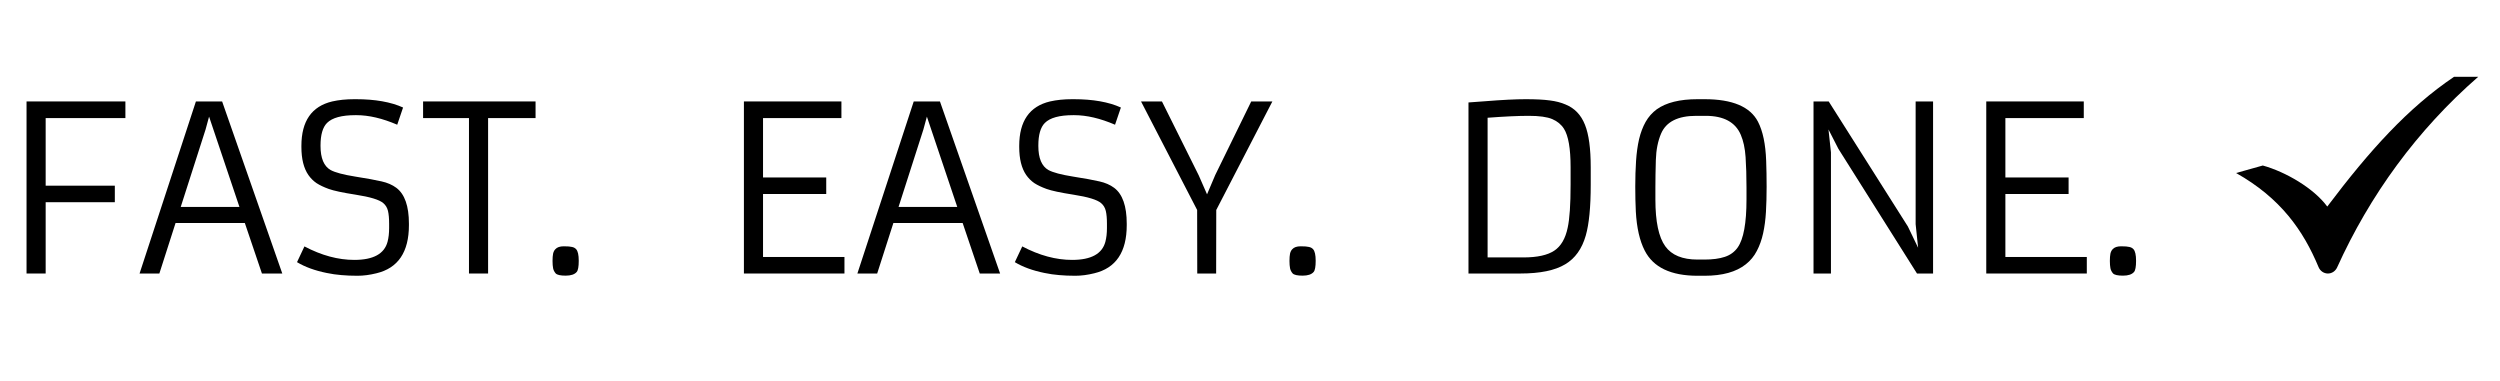
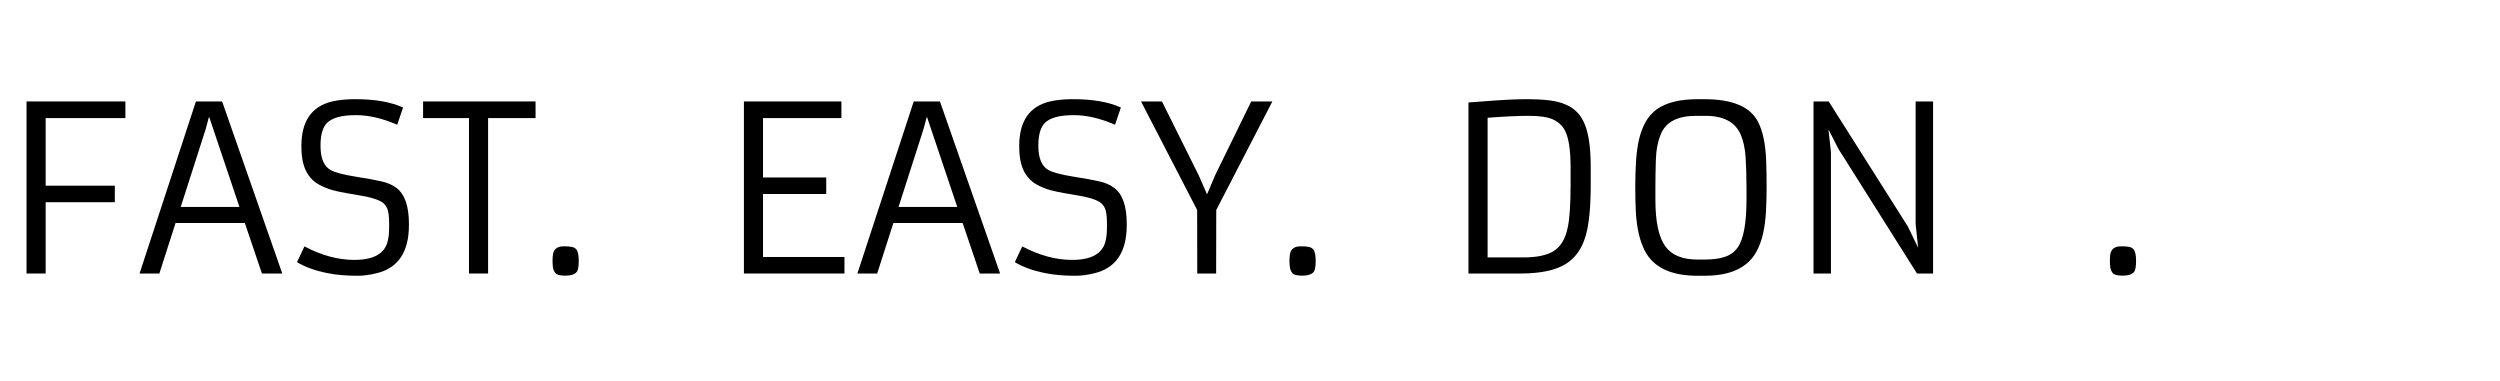
<svg xmlns="http://www.w3.org/2000/svg" width="1042" height="159" viewBox="0 0 1042 159" fill="none">
  <rect width="1042" height="159" fill="white" />
  <rect width="1042" height="159" fill="white" />
  <path d="M11.062 42.281H52.266V49.219H19.031V77.391H47.859V84.281H19.031V114H11.062V42.281Z" fill="black" />
  <path d="M81.656 42.281H92.578L117.656 114H109.172L102.047 92.953H73.172L66.422 114H58.172L81.656 42.281ZM99.797 86.25L87.141 48.609L85.688 53.953L75.328 86.25H99.797Z" fill="black" />
  <path d="M126.891 102.703C133.984 106.453 140.922 108.328 147.703 108.328C155.578 108.328 160.188 105.812 161.531 100.781C161.969 99.125 162.188 97.219 162.188 95.062V93.234C162.188 91.047 162.031 89.281 161.719 87.938C161.406 86.594 160.75 85.5 159.75 84.656C158.125 83.25 154.281 82.078 148.219 81.141C142.812 80.297 139.078 79.5 137.016 78.75C134.953 78 133.25 77.188 131.906 76.312C130.594 75.406 129.469 74.281 128.531 72.938C126.594 70.125 125.625 66.234 125.625 61.266V60.797C125.625 50.484 129.906 44.312 138.469 42.281C141.188 41.656 144.266 41.344 147.703 41.344H148.312C156.344 41.344 162.906 42.5 168 44.812L165.562 51.984C159.406 49.328 153.734 48 148.547 48H148.125C142.406 48 138.469 49.078 136.312 51.234C134.5 53.047 133.594 56.188 133.594 60.656V60.844C133.594 65.938 135 69.281 137.812 70.875C139.719 71.906 143.125 72.812 148.031 73.594C152.969 74.375 156.641 75.047 159.047 75.609C161.453 76.141 163.5 77.031 165.188 78.281C168.688 80.906 170.438 85.891 170.438 93.234V93.844C170.438 105.062 165.922 111.75 156.891 113.906C154.109 114.594 151.484 114.938 149.016 114.938C146.547 114.938 144.297 114.844 142.266 114.656C140.266 114.5 138.219 114.203 136.125 113.766C131.219 112.766 127.109 111.266 123.797 109.266L126.891 102.703Z" fill="black" />
  <path d="M195.469 49.219H176.344V42.281H223.219V49.219H203.438V114H195.469V49.219Z" fill="black" />
  <path d="M231.609 113.953C231.047 113.297 230.688 112.578 230.531 111.797C230.375 110.984 230.297 109.969 230.297 108.75C230.297 107.5 230.375 106.484 230.531 105.703C230.719 104.922 231.031 104.312 231.469 103.875C232.188 103.062 233.359 102.656 234.984 102.656C236.609 102.656 237.766 102.75 238.453 102.938C239.172 103.094 239.734 103.406 240.141 103.875C240.859 104.656 241.219 106.266 241.219 108.703C241.219 111.141 240.938 112.688 240.375 113.344C239.5 114.375 237.969 114.891 235.781 114.891C233.594 114.891 232.203 114.578 231.609 113.953Z" fill="black" />
  <rect width="1042" height="159" fill="white" />
  <path d="M310.062 42.281H350.703V49.219H318.031V73.969H344.375V80.859H318.031V107.109H351.969V114H310.062V42.281Z" fill="black" />
  <path d="M380.844 42.281H391.766L416.844 114H408.359L401.234 92.953H372.359L365.609 114H357.359L380.844 42.281ZM398.984 86.25L386.328 48.609L384.875 53.953L374.516 86.25H398.984Z" fill="black" />
  <path d="M426.078 102.703C433.172 106.453 440.109 108.328 446.891 108.328C454.766 108.328 459.375 105.812 460.719 100.781C461.156 99.125 461.375 97.219 461.375 95.062V93.234C461.375 91.047 461.219 89.281 460.906 87.938C460.594 86.594 459.938 85.5 458.938 84.656C457.312 83.25 453.469 82.078 447.406 81.141C442 80.297 438.266 79.5 436.203 78.75C434.141 78 432.438 77.188 431.094 76.312C429.781 75.406 428.656 74.281 427.719 72.938C425.781 70.125 424.812 66.234 424.812 61.266V60.797C424.812 50.484 429.094 44.312 437.656 42.281C440.375 41.656 443.453 41.344 446.891 41.344H447.5C455.531 41.344 462.094 42.5 467.188 44.812L464.75 51.984C458.594 49.328 452.922 48 447.734 48H447.312C441.594 48 437.656 49.078 435.5 51.234C433.688 53.047 432.781 56.188 432.781 60.656V60.844C432.781 65.938 434.188 69.281 437 70.875C438.906 71.906 442.312 72.812 447.219 73.594C452.156 74.375 455.828 75.047 458.234 75.609C460.641 76.141 462.688 77.031 464.375 78.281C467.875 80.906 469.625 85.891 469.625 93.234V93.844C469.625 105.062 465.109 111.75 456.078 113.906C453.297 114.594 450.672 114.938 448.203 114.938C445.734 114.938 443.484 114.844 441.453 114.656C439.453 114.5 437.406 114.203 435.312 113.766C430.406 112.766 426.297 111.266 422.984 109.266L426.078 102.703Z" fill="black" />
  <path d="M498.969 87.516L475.578 42.281H484.297L499.625 73.078L503.094 81L506.516 72.938L521.516 42.281H530.328L506.938 87.516L506.891 114H499.016L498.969 87.516Z" fill="black" />
  <path d="M538.766 113.953C538.203 113.297 537.844 112.578 537.688 111.797C537.531 110.984 537.453 109.969 537.453 108.75C537.453 107.5 537.531 106.484 537.688 105.703C537.875 104.922 538.188 104.312 538.625 103.875C539.344 103.062 540.516 102.656 542.141 102.656C543.766 102.656 544.922 102.75 545.609 102.938C546.328 103.094 546.891 103.406 547.297 103.875C548.016 104.656 548.375 106.266 548.375 108.703C548.375 111.141 548.094 112.688 547.531 113.344C546.656 114.375 545.125 114.891 542.938 114.891C540.75 114.891 539.359 114.578 538.766 113.953Z" fill="black" />
  <path d="M11.062 42.281H52.266V49.219H19.031V77.391H47.859V84.281H19.031V114H11.062V42.281Z" fill="black" />
  <path d="M81.656 42.281H92.578L117.656 114H109.172L102.047 92.953H73.172L66.422 114H58.172L81.656 42.281ZM99.797 86.25L87.141 48.609L85.688 53.953L75.328 86.25H99.797Z" fill="black" />
  <path d="M126.891 102.703C133.984 106.453 140.922 108.328 147.703 108.328C155.578 108.328 160.188 105.812 161.531 100.781C161.969 99.125 162.188 97.219 162.188 95.062V93.234C162.188 91.047 162.031 89.281 161.719 87.938C161.406 86.594 160.75 85.5 159.75 84.656C158.125 83.25 154.281 82.078 148.219 81.141C142.812 80.297 139.078 79.5 137.016 78.75C134.953 78 133.25 77.188 131.906 76.312C130.594 75.406 129.469 74.281 128.531 72.938C126.594 70.125 125.625 66.234 125.625 61.266V60.797C125.625 50.484 129.906 44.312 138.469 42.281C141.188 41.656 144.266 41.344 147.703 41.344H148.312C156.344 41.344 162.906 42.5 168 44.812L165.562 51.984C159.406 49.328 153.734 48 148.547 48H148.125C142.406 48 138.469 49.078 136.312 51.234C134.5 53.047 133.594 56.188 133.594 60.656V60.844C133.594 65.938 135 69.281 137.812 70.875C139.719 71.906 143.125 72.812 148.031 73.594C152.969 74.375 156.641 75.047 159.047 75.609C161.453 76.141 163.5 77.031 165.188 78.281C168.688 80.906 170.438 85.891 170.438 93.234V93.844C170.438 105.062 165.922 111.75 156.891 113.906C154.109 114.594 151.484 114.938 149.016 114.938C146.547 114.938 144.297 114.844 142.266 114.656C140.266 114.5 138.219 114.203 136.125 113.766C131.219 112.766 127.109 111.266 123.797 109.266L126.891 102.703Z" fill="black" />
  <path d="M195.469 49.219H176.344V42.281H223.219V49.219H203.438V114H195.469V49.219Z" fill="black" />
  <path d="M231.609 113.953C231.047 113.297 230.688 112.578 230.531 111.797C230.375 110.984 230.297 109.969 230.297 108.75C230.297 107.5 230.375 106.484 230.531 105.703C230.719 104.922 231.031 104.312 231.469 103.875C232.188 103.062 233.359 102.656 234.984 102.656C236.609 102.656 237.766 102.75 238.453 102.938C239.172 103.094 239.734 103.406 240.141 103.875C240.859 104.656 241.219 106.266 241.219 108.703C241.219 111.141 240.938 112.688 240.375 113.344C239.5 114.375 237.969 114.891 235.781 114.891C233.594 114.891 232.203 114.578 231.609 113.953Z" fill="black" />
  <rect width="1042" height="159" fill="white" />
-   <path d="M932 72.112L943.136 68.984C952.682 71.652 964.348 78.415 970.004 86.096C987.652 62.694 1003.65 44.962 1022.86 32H1032.93C1007.34 54.312 987.753 81.369 974.109 111.468C973.398 113.036 971.871 114.027 970.207 113.999C968.541 113.972 967.044 112.935 966.382 111.345C959.986 96.013 950.566 82.57 932 72.112Z" fill="black" />
  <path d="M612.062 42.703C612.062 42.703 614.406 42.531 619.094 42.188C626.125 41.625 631.734 41.344 635.922 41.344C640.109 41.344 643.453 41.516 645.953 41.859C648.453 42.172 650.641 42.734 652.516 43.547C654.422 44.328 656.031 45.406 657.344 46.781C658.688 48.156 659.781 49.906 660.625 52.031C662.219 56 663.016 61.906 663.016 69.75V77.016C663.016 86.297 662.328 93.344 660.953 98.156C659.359 103.719 656.5 107.719 652.375 110.156C648.125 112.719 641.891 114 633.672 114H612.062V42.703ZM651.859 53.672C650.734 51.891 649.109 50.547 646.984 49.641C644.859 48.734 641.594 48.281 637.188 48.281C632.781 48.281 627.062 48.547 620.031 49.078V107.297H634.938C640.75 107.297 645.062 106.344 647.875 104.438C650.625 102.594 652.469 99.422 653.406 94.922C654.219 91.234 654.625 85.266 654.625 77.016V69.703C654.625 61.922 653.703 56.578 651.859 53.672Z" fill="black" />
  <path d="M707.547 114.938C696.422 114.938 689.078 111.438 685.516 104.438C683.422 100.375 682.188 94.953 681.812 88.172C681.656 84.984 681.578 81.516 681.578 77.766C681.578 74.016 681.688 70.469 681.906 67.125C682.125 63.75 682.547 60.703 683.172 57.984C683.828 55.266 684.734 52.875 685.891 50.812C687.078 48.719 688.625 46.969 690.531 45.562C694.469 42.75 700.141 41.344 707.547 41.344H710.453C722.047 41.344 729.469 44.469 732.719 50.719C734.75 54.625 735.891 60.062 736.141 67.031C736.266 70.438 736.328 74.047 736.328 77.859C736.328 81.641 736.234 85.141 736.047 88.359C735.859 91.547 735.469 94.5 734.875 97.219C734.281 99.938 733.406 102.391 732.25 104.578C731.125 106.766 729.594 108.625 727.656 110.156C723.656 113.344 717.922 114.938 710.453 114.938H707.547ZM710.359 108.188C713.797 108.188 716.641 107.812 718.891 107.062C721.172 106.312 722.969 105 724.281 103.125C726.719 99.656 727.938 93 727.938 83.156V78.094C727.938 73.375 727.812 69.172 727.562 65.484C727.312 61.797 726.641 58.688 725.547 56.156C723.297 50.906 718.422 48.281 710.922 48.281H706.984C699.359 48.281 694.484 50.734 692.359 55.641C691.016 58.766 690.281 62.453 690.156 66.703C690.031 70.953 689.969 74.75 689.969 78.094V83.156C689.969 92.375 691.344 98.875 694.094 102.656C696.75 106.344 701.234 108.188 707.547 108.188H710.359Z" fill="black" />
  <path d="M755.875 42.281H762.203L795.203 94.406L799.469 103.266L798.438 93.422V42.281H805.703V114H799L766.234 62.016L762.109 53.953L763.141 63.516V114H755.875V42.281Z" fill="black" />
-   <path d="M827.875 42.281H868.516V49.219H835.844V73.969H862.188V80.859H835.844V107.109H869.781V114H827.875V42.281Z" fill="black" />
  <path d="M880.703 113.953C880.141 113.297 879.781 112.578 879.625 111.797C879.469 110.984 879.391 109.969 879.391 108.75C879.391 107.5 879.469 106.484 879.625 105.703C879.812 104.922 880.125 104.312 880.562 103.875C881.281 103.062 882.453 102.656 884.078 102.656C885.703 102.656 886.859 102.75 887.547 102.938C888.266 103.094 888.828 103.406 889.234 103.875C889.953 104.656 890.312 106.266 890.312 108.703C890.312 111.141 890.031 112.688 889.469 113.344C888.594 114.375 887.062 114.891 884.875 114.891C882.688 114.891 881.297 114.578 880.703 113.953Z" fill="black" />
  <path d="M310.062 42.281H350.703V49.219H318.031V73.969H344.375V80.859H318.031V107.109H351.969V114H310.062V42.281Z" fill="black" />
  <path d="M380.844 42.281H391.766L416.844 114H408.359L401.234 92.953H372.359L365.609 114H357.359L380.844 42.281ZM398.984 86.25L386.328 48.609L384.875 53.953L374.516 86.25H398.984Z" fill="black" />
  <path d="M426.078 102.703C433.172 106.453 440.109 108.328 446.891 108.328C454.766 108.328 459.375 105.812 460.719 100.781C461.156 99.125 461.375 97.219 461.375 95.062V93.234C461.375 91.047 461.219 89.281 460.906 87.938C460.594 86.594 459.938 85.5 458.938 84.656C457.312 83.25 453.469 82.078 447.406 81.141C442 80.297 438.266 79.5 436.203 78.75C434.141 78 432.438 77.188 431.094 76.312C429.781 75.406 428.656 74.281 427.719 72.938C425.781 70.125 424.812 66.234 424.812 61.266V60.797C424.812 50.484 429.094 44.312 437.656 42.281C440.375 41.656 443.453 41.344 446.891 41.344H447.5C455.531 41.344 462.094 42.5 467.188 44.812L464.75 51.984C458.594 49.328 452.922 48 447.734 48H447.312C441.594 48 437.656 49.078 435.5 51.234C433.688 53.047 432.781 56.188 432.781 60.656V60.844C432.781 65.938 434.188 69.281 437 70.875C438.906 71.906 442.312 72.812 447.219 73.594C452.156 74.375 455.828 75.047 458.234 75.609C460.641 76.141 462.688 77.031 464.375 78.281C467.875 80.906 469.625 85.891 469.625 93.234V93.844C469.625 105.062 465.109 111.75 456.078 113.906C453.297 114.594 450.672 114.938 448.203 114.938C445.734 114.938 443.484 114.844 441.453 114.656C439.453 114.5 437.406 114.203 435.312 113.766C430.406 112.766 426.297 111.266 422.984 109.266L426.078 102.703Z" fill="black" />
  <path d="M498.969 87.516L475.578 42.281H484.297L499.625 73.078L503.094 81L506.516 72.938L521.516 42.281H530.328L506.938 87.516L506.891 114H499.016L498.969 87.516Z" fill="black" />
  <path d="M538.766 113.953C538.203 113.297 537.844 112.578 537.688 111.797C537.531 110.984 537.453 109.969 537.453 108.75C537.453 107.5 537.531 106.484 537.688 105.703C537.875 104.922 538.188 104.312 538.625 103.875C539.344 103.062 540.516 102.656 542.141 102.656C543.766 102.656 544.922 102.75 545.609 102.938C546.328 103.094 546.891 103.406 547.297 103.875C548.016 104.656 548.375 106.266 548.375 108.703C548.375 111.141 548.094 112.688 547.531 113.344C546.656 114.375 545.125 114.891 542.938 114.891C540.75 114.891 539.359 114.578 538.766 113.953Z" fill="black" />
  <path d="M11.062 42.281H52.266V49.219H19.031V77.391H47.859V84.281H19.031V114H11.062V42.281Z" fill="black" />
  <path d="M81.656 42.281H92.578L117.656 114H109.172L102.047 92.953H73.172L66.422 114H58.172L81.656 42.281ZM99.797 86.25L87.141 48.609L85.688 53.953L75.328 86.25H99.797Z" fill="black" />
  <path d="M126.891 102.703C133.984 106.453 140.922 108.328 147.703 108.328C155.578 108.328 160.188 105.812 161.531 100.781C161.969 99.125 162.188 97.219 162.188 95.062V93.234C162.188 91.047 162.031 89.281 161.719 87.938C161.406 86.594 160.75 85.5 159.75 84.656C158.125 83.25 154.281 82.078 148.219 81.141C142.812 80.297 139.078 79.5 137.016 78.75C134.953 78 133.25 77.188 131.906 76.312C130.594 75.406 129.469 74.281 128.531 72.938C126.594 70.125 125.625 66.234 125.625 61.266V60.797C125.625 50.484 129.906 44.312 138.469 42.281C141.188 41.656 144.266 41.344 147.703 41.344H148.312C156.344 41.344 162.906 42.5 168 44.812L165.562 51.984C159.406 49.328 153.734 48 148.547 48H148.125C142.406 48 138.469 49.078 136.312 51.234C134.5 53.047 133.594 56.188 133.594 60.656V60.844C133.594 65.938 135 69.281 137.812 70.875C139.719 71.906 143.125 72.812 148.031 73.594C152.969 74.375 156.641 75.047 159.047 75.609C161.453 76.141 163.5 77.031 165.188 78.281C168.688 80.906 170.438 85.891 170.438 93.234V93.844C170.438 105.062 165.922 111.75 156.891 113.906C154.109 114.594 151.484 114.938 149.016 114.938C146.547 114.938 144.297 114.844 142.266 114.656C140.266 114.5 138.219 114.203 136.125 113.766C131.219 112.766 127.109 111.266 123.797 109.266L126.891 102.703Z" fill="black" />
  <path d="M195.469 49.219H176.344V42.281H223.219V49.219H203.438V114H195.469V49.219Z" fill="black" />
  <path d="M231.609 113.953C231.047 113.297 230.688 112.578 230.531 111.797C230.375 110.984 230.297 109.969 230.297 108.75C230.297 107.5 230.375 106.484 230.531 105.703C230.719 104.922 231.031 104.312 231.469 103.875C232.188 103.062 233.359 102.656 234.984 102.656C236.609 102.656 237.766 102.75 238.453 102.938C239.172 103.094 239.734 103.406 240.141 103.875C240.859 104.656 241.219 106.266 241.219 108.703C241.219 111.141 240.938 112.688 240.375 113.344C239.5 114.375 237.969 114.891 235.781 114.891C233.594 114.891 232.203 114.578 231.609 113.953Z" fill="black" />
</svg>